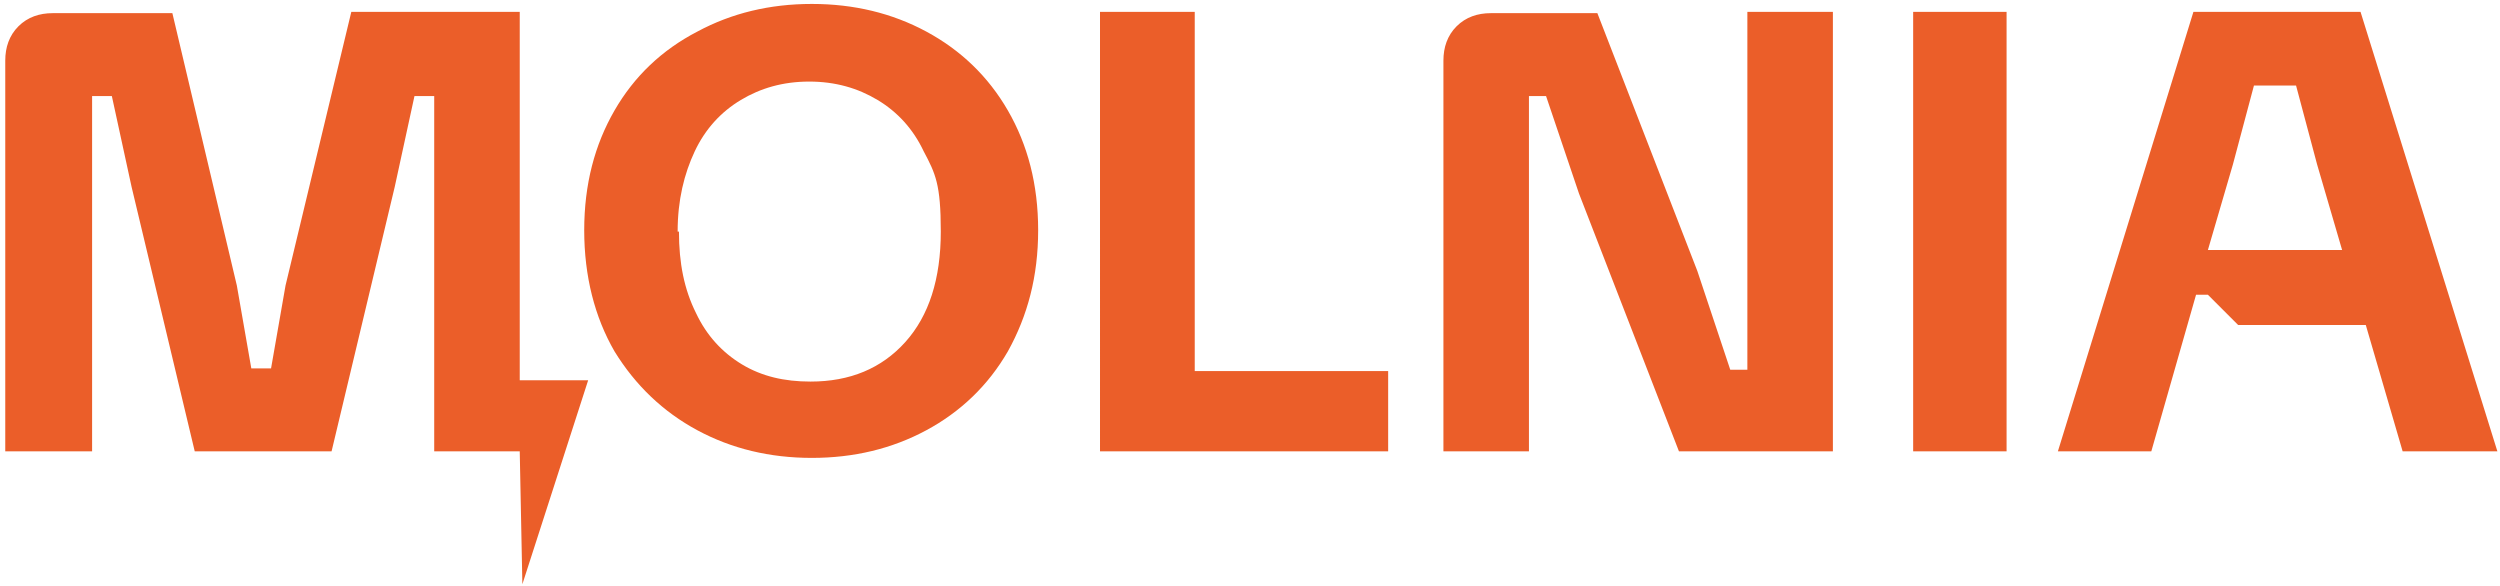
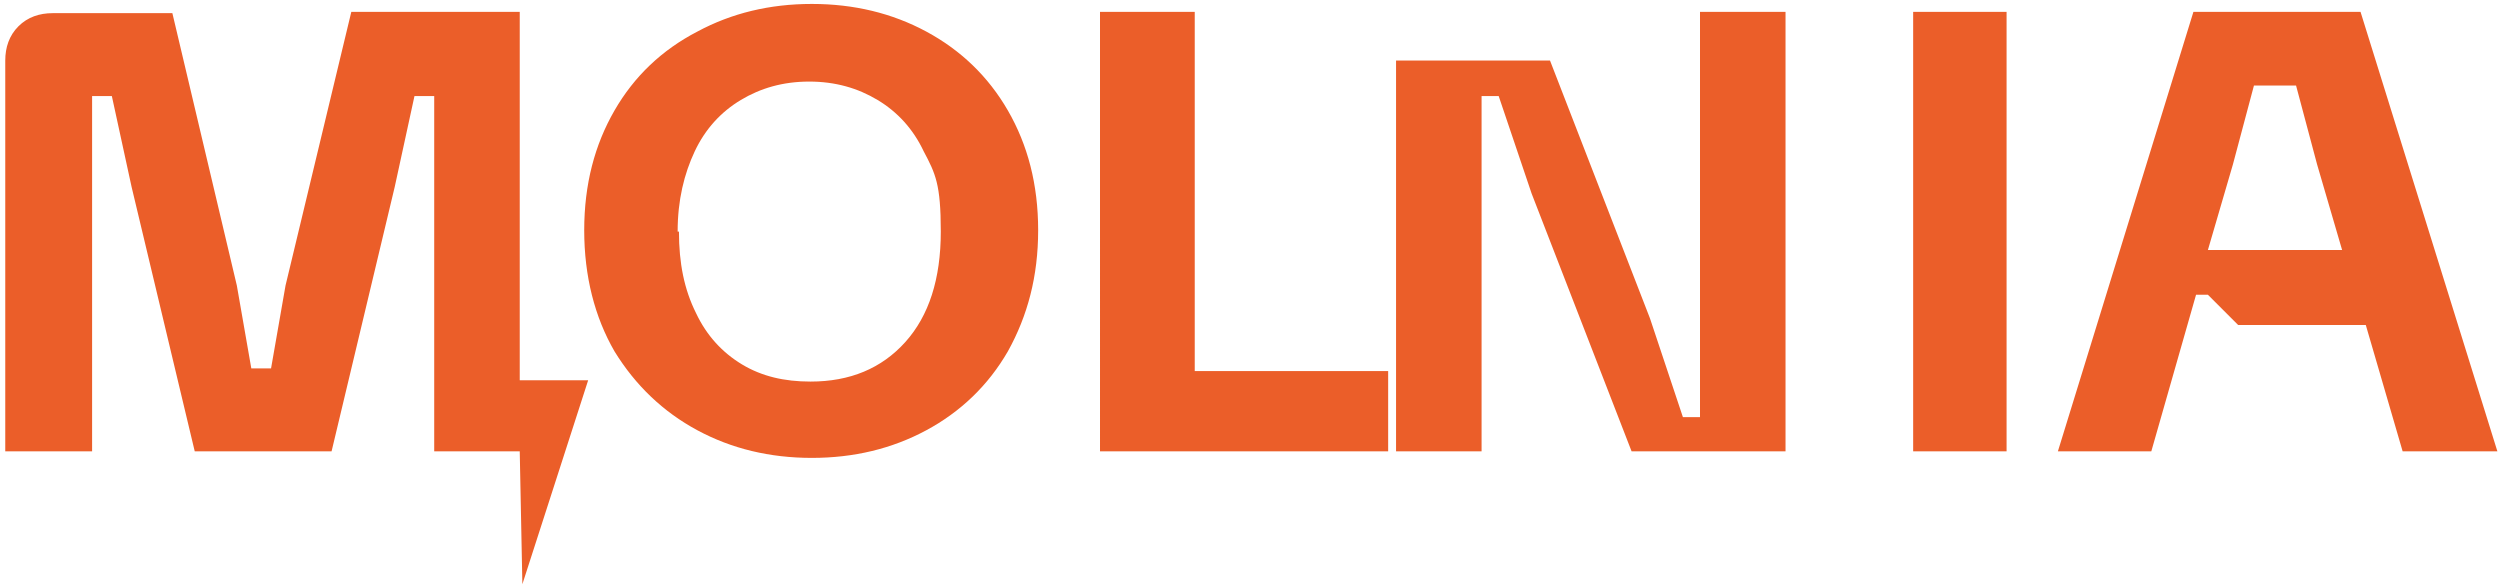
<svg xmlns="http://www.w3.org/2000/svg" id="Layer_1" data-name="Layer 1" version="1.1" viewBox="0 0 190 44.5">
  <defs>
    <style>
      .cls-1 {
        fill: #eb5e29;
        stroke-width: 0px;
      }
    </style>
  </defs>
-   <path class="cls-1" d="M.4,34.3V4.6c0-1,.3-1.9,1-2.6.7-.7,1.6-1,2.6-1h9.1l4.9,20.7,1.1,6.3h1.5l1.1-6.3L26.7.9h12.8v28h5.2s-5,15.5-5,15.5l-.2-10.1h-6.5V7.3h-1.5l-1.5,6.9-4.8,20.1h-10.4l-4.8-20.1-1.5-6.9h-1.5v6.9s0,20.1,0,20.1H.4ZM61.7,34.8c-3.2,0-6.1-.7-8.7-2.1-2.6-1.4-4.7-3.4-6.3-6-1.5-2.6-2.3-5.7-2.3-9.2s.8-6.5,2.3-9.1c1.5-2.6,3.6-4.6,6.3-6,2.6-1.4,5.5-2.1,8.7-2.1s6.1.7,8.7,2.1c2.6,1.4,4.7,3.4,6.2,6,1.5,2.6,2.3,5.6,2.3,9.1s-.8,6.5-2.3,9.2c-1.5,2.6-3.6,4.6-6.2,6-2.6,1.4-5.5,2.1-8.7,2.1ZM51.6,17.6c0,2.4.4,4.4,1.3,6.2.8,1.7,2,3,3.5,3.9,1.5.9,3.2,1.3,5.2,1.3,3,0,5.4-1,7.2-3,1.8-2,2.7-4.8,2.7-8.4s-.4-4.4-1.3-6.1c-.8-1.7-2-3-3.5-3.9-1.5-.9-3.2-1.4-5.2-1.4s-3.7.5-5.2,1.4c-1.5.9-2.7,2.2-3.5,3.9-.8,1.7-1.3,3.7-1.3,6.1ZM83.7.9h7.1v27.3h14.7v6.1h-21.9V.9ZM109.7,4.6c0-1,.3-1.9,1-2.6.7-.7,1.6-1,2.6-1h8.1l7.6,19.6,2.5,7.5h1.3V.9h6.5v33.4h-11.7l-7.6-19.6-2.5-7.4h-1.3v27h-6.5V4.6ZM152.5.9v33.4h-7.1V.9h7.1ZM166.7.9h12.7l10.4,33.4h-7.2l-2.8-9.6h-9.7l-2.3-2.3h-.9l-3.4,11.9h-7.1L166.7.9ZM178,19l-1.9-6.5-1.6-6h-3.2l-1.6,6-1.9,6.5h10.2Z" />
+   <path class="cls-1" d="M.4,34.3V4.6c0-1,.3-1.9,1-2.6.7-.7,1.6-1,2.6-1h9.1l4.9,20.7,1.1,6.3h1.5l1.1-6.3L26.7.9h12.8v28h5.2s-5,15.5-5,15.5l-.2-10.1h-6.5V7.3h-1.5l-1.5,6.9-4.8,20.1h-10.4l-4.8-20.1-1.5-6.9h-1.5v6.9s0,20.1,0,20.1H.4ZM61.7,34.8c-3.2,0-6.1-.7-8.7-2.1-2.6-1.4-4.7-3.4-6.3-6-1.5-2.6-2.3-5.7-2.3-9.2s.8-6.5,2.3-9.1c1.5-2.6,3.6-4.6,6.3-6,2.6-1.4,5.5-2.1,8.7-2.1s6.1.7,8.7,2.1c2.6,1.4,4.7,3.4,6.2,6,1.5,2.6,2.3,5.6,2.3,9.1s-.8,6.5-2.3,9.2c-1.5,2.6-3.6,4.6-6.2,6-2.6,1.4-5.5,2.1-8.7,2.1ZM51.6,17.6c0,2.4.4,4.4,1.3,6.2.8,1.7,2,3,3.5,3.9,1.5.9,3.2,1.3,5.2,1.3,3,0,5.4-1,7.2-3,1.8-2,2.7-4.8,2.7-8.4s-.4-4.4-1.3-6.1c-.8-1.7-2-3-3.5-3.9-1.5-.9-3.2-1.4-5.2-1.4s-3.7.5-5.2,1.4c-1.5.9-2.7,2.2-3.5,3.9-.8,1.7-1.3,3.7-1.3,6.1ZM83.7.9h7.1v27.3h14.7v6.1h-21.9V.9ZM109.7,4.6h8.1l7.6,19.6,2.5,7.5h1.3V.9h6.5v33.4h-11.7l-7.6-19.6-2.5-7.4h-1.3v27h-6.5V4.6ZM152.5.9v33.4h-7.1V.9h7.1ZM166.7.9h12.7l10.4,33.4h-7.2l-2.8-9.6h-9.7l-2.3-2.3h-.9l-3.4,11.9h-7.1L166.7.9ZM178,19l-1.9-6.5-1.6-6h-3.2l-1.6,6-1.9,6.5h10.2Z" />
</svg>